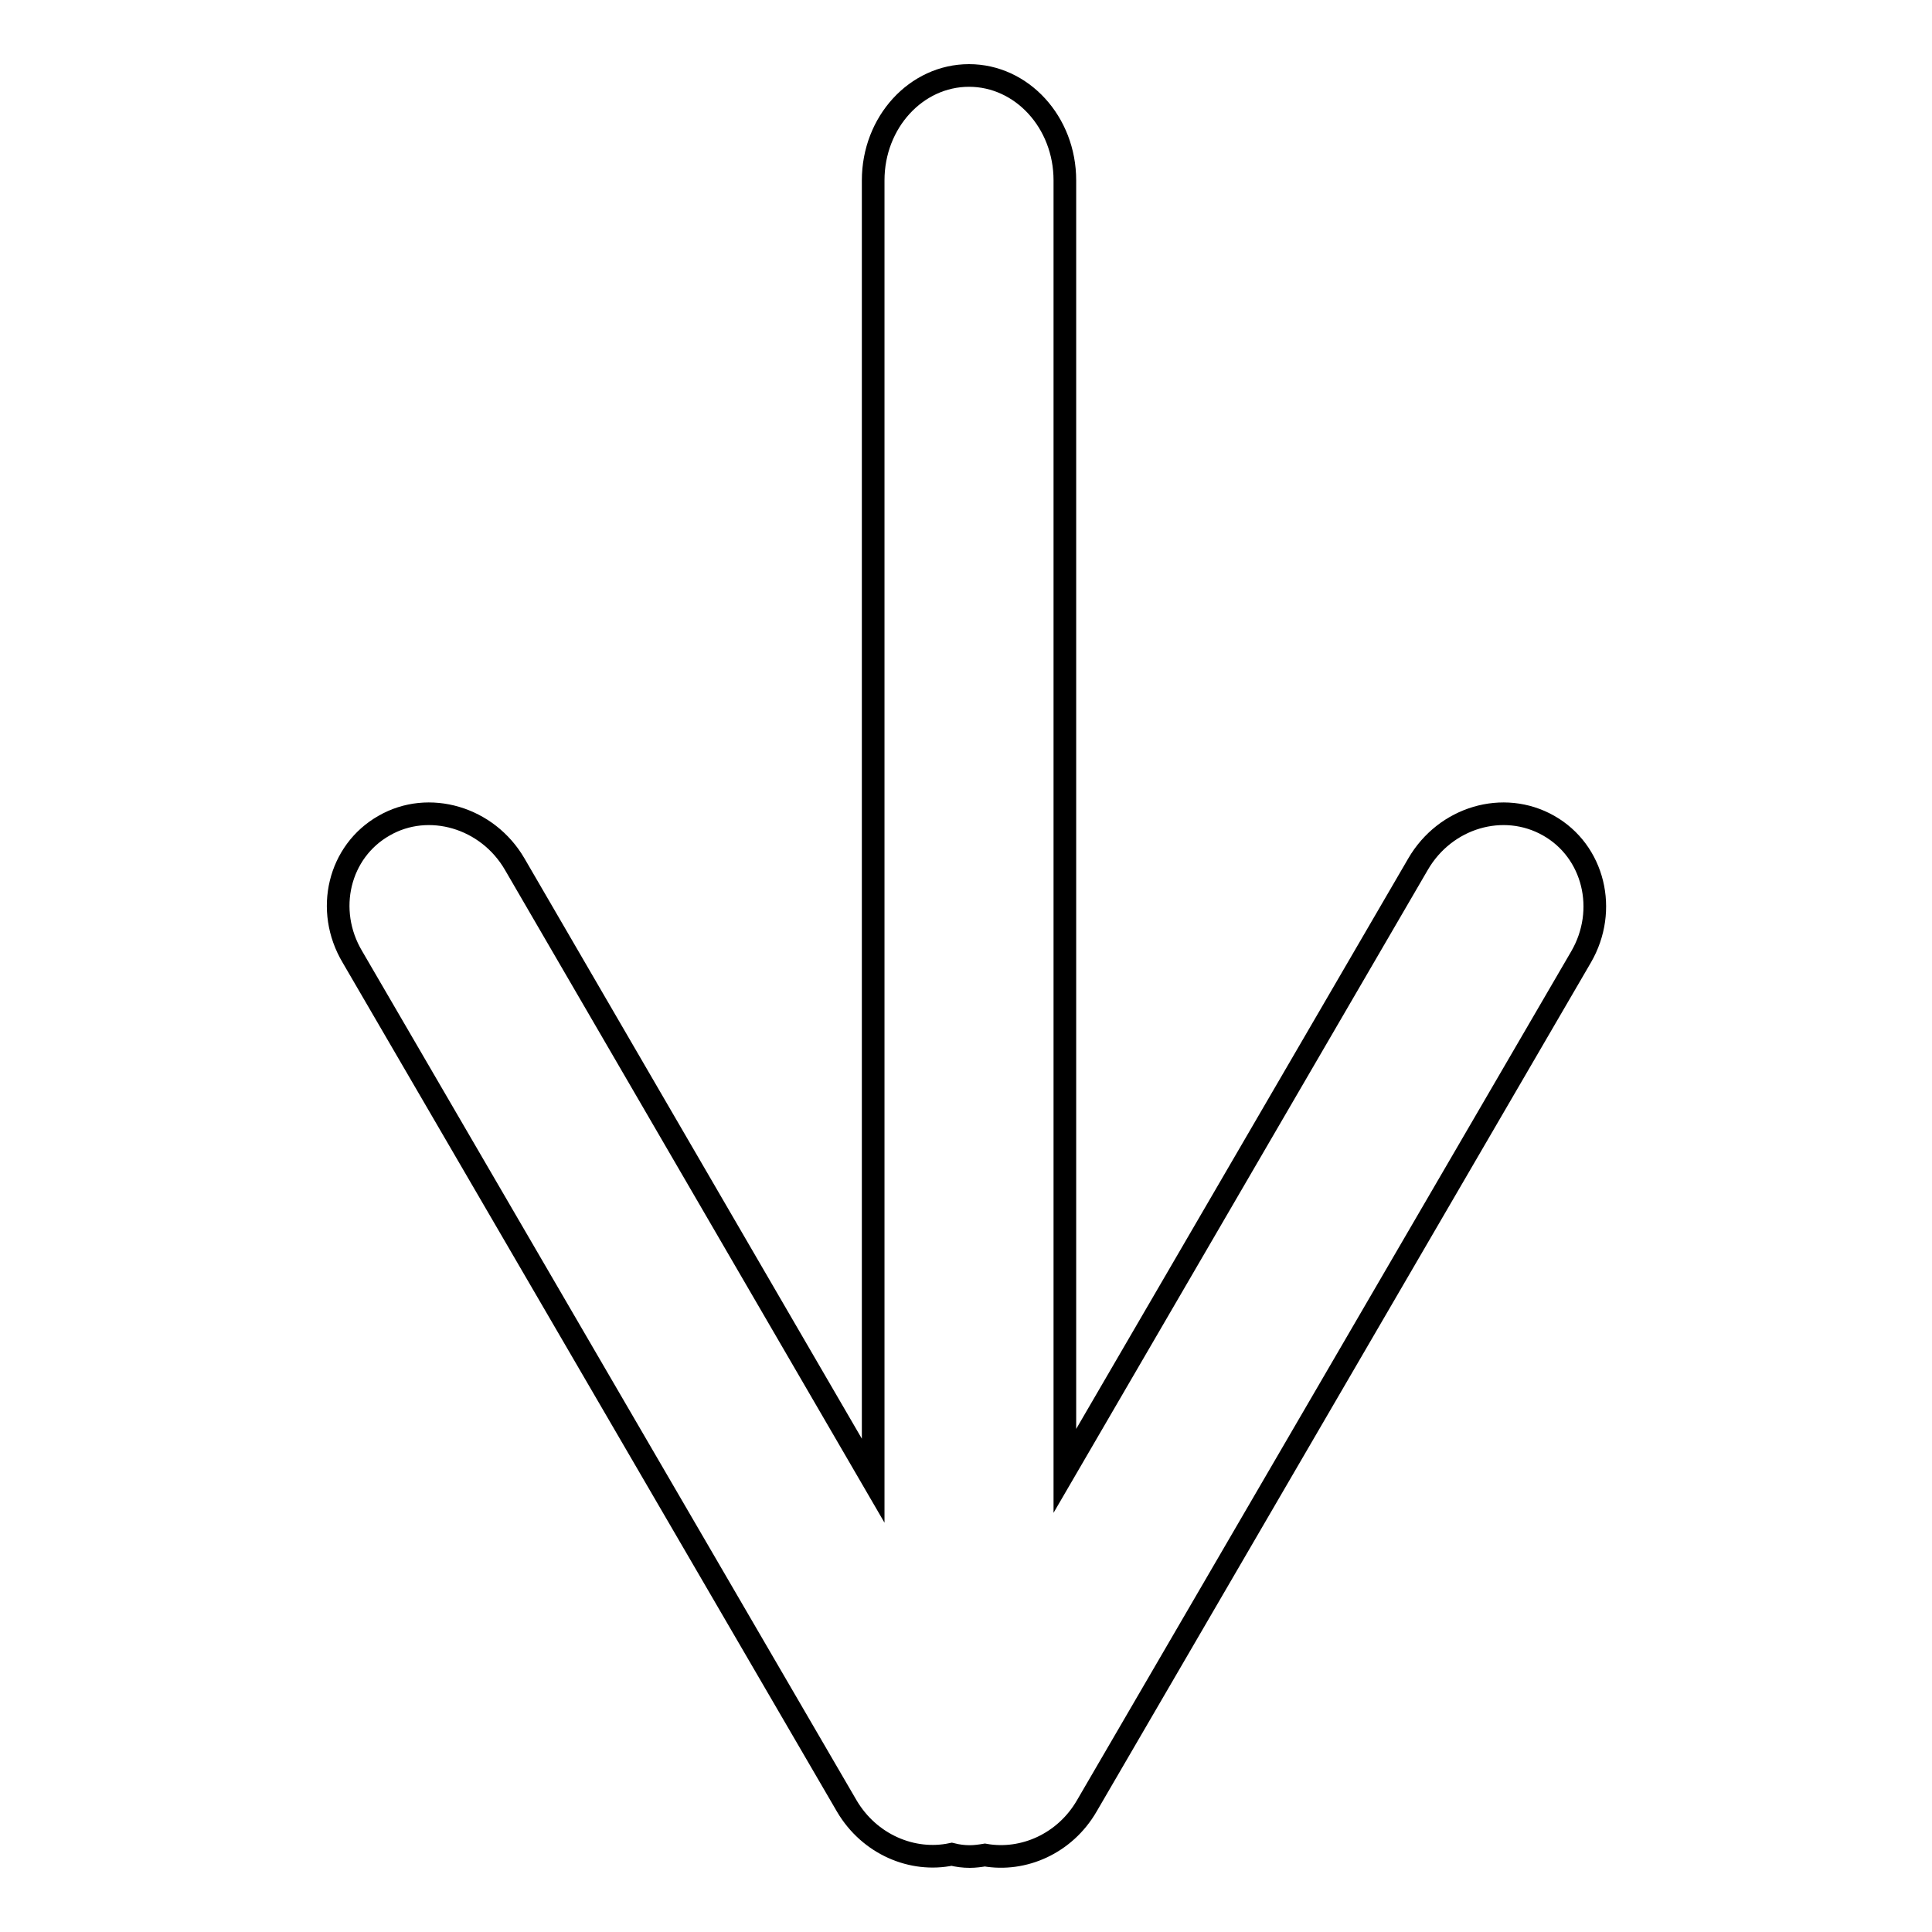
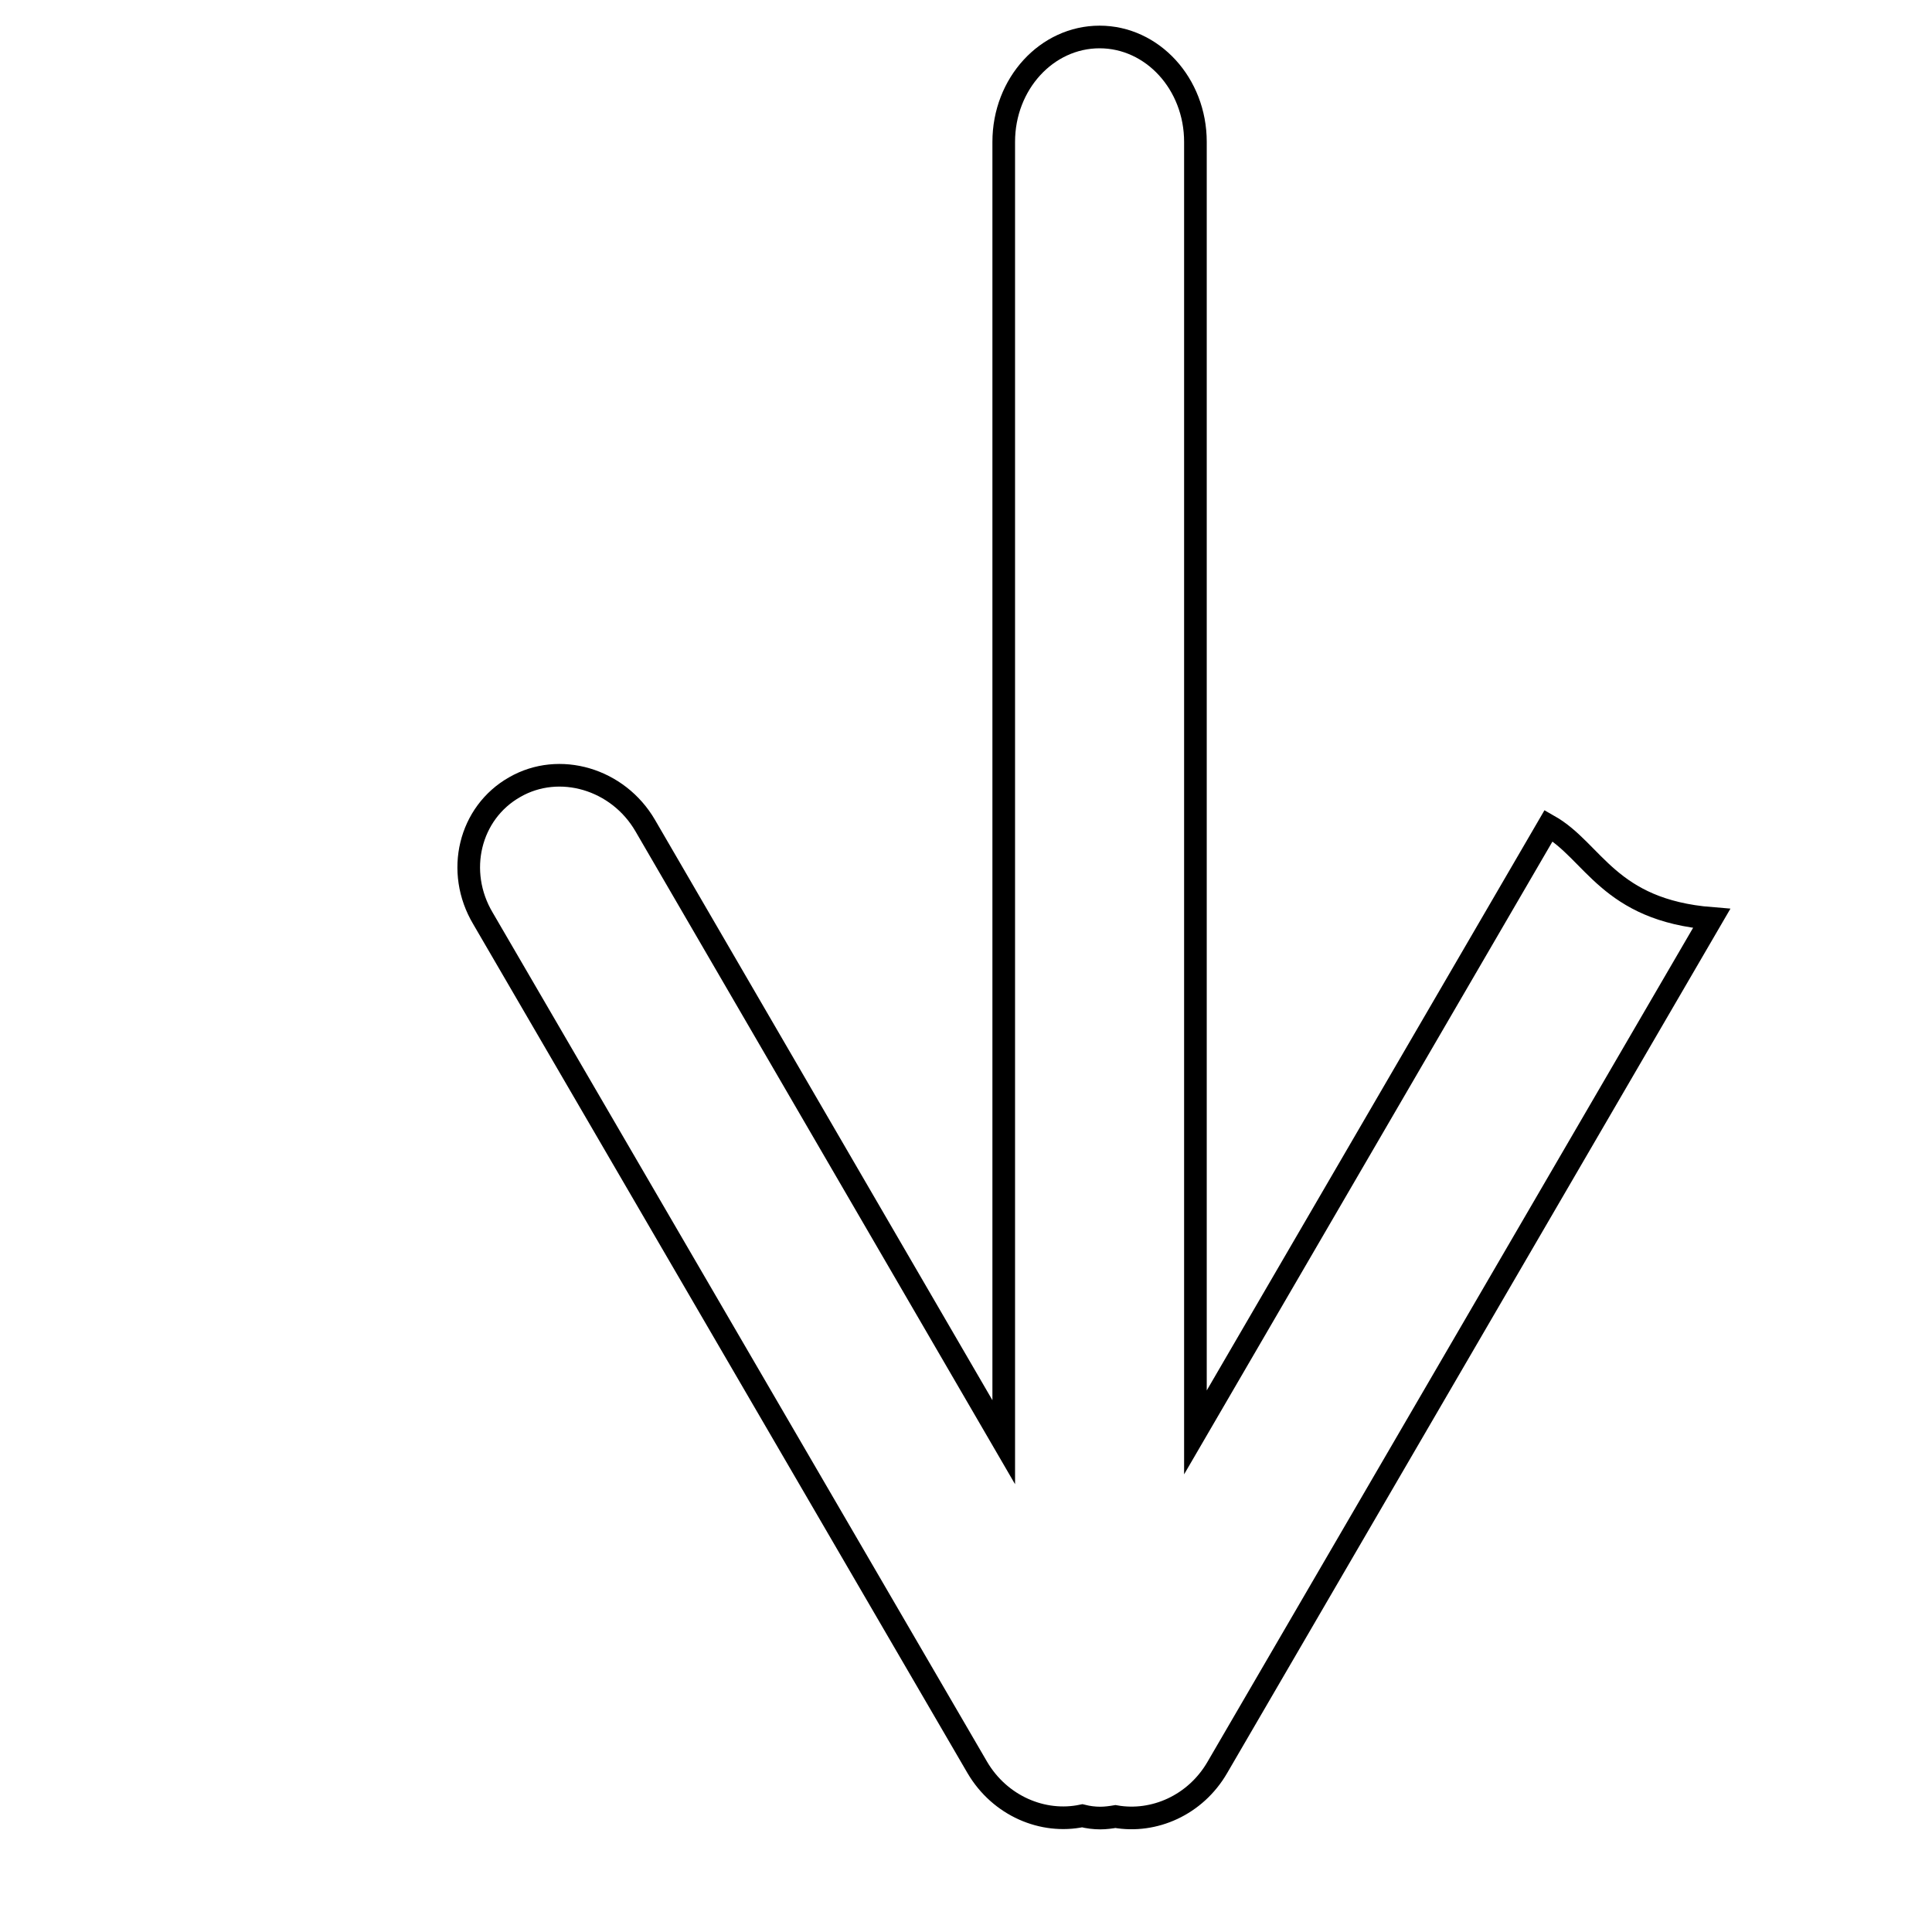
<svg xmlns="http://www.w3.org/2000/svg" version="1.1" x="0px" y="0px" viewBox="0 0 256 256" enable-background="new 0 0 256 256" xml:space="preserve">
  <g>
-     <path stroke-width="3" fill-opacity="0" stroke="#000000" d="M205.2,109.4c-6-3.4-13.7-1.1-17.3,5.1l-46.8,80.4v-171c0-7.7-5.7-13.9-12.7-13.9h0 c-7,0-12.7,6.2-12.7,13.9v172.3l-47.5-81.7c-3.6-6.2-11.4-8.5-17.3-5.1c-6,3.4-7.9,11.2-4.2,17.4l65.5,112.5 c3,5.1,8.7,7.5,13.9,6.4c0.8,0.2,1.6,0.3,2.4,0.3h0c0.7,0,1.4-0.1,2-0.2c5.1,0.9,10.6-1.5,13.5-6.5l65.5-112.5 C213.1,120.6,211.2,112.8,205.2,109.4z" />
+     <path stroke-width="3" fill-opacity="0" stroke="#000000" d="M205.2,109.4l-46.8,80.4v-171c0-7.7-5.7-13.9-12.7-13.9h0 c-7,0-12.7,6.2-12.7,13.9v172.3l-47.5-81.7c-3.6-6.2-11.4-8.5-17.3-5.1c-6,3.4-7.9,11.2-4.2,17.4l65.5,112.5 c3,5.1,8.7,7.5,13.9,6.4c0.8,0.2,1.6,0.3,2.4,0.3h0c0.7,0,1.4-0.1,2-0.2c5.1,0.9,10.6-1.5,13.5-6.5l65.5-112.5 C213.1,120.6,211.2,112.8,205.2,109.4z" />
  </g>
</svg>